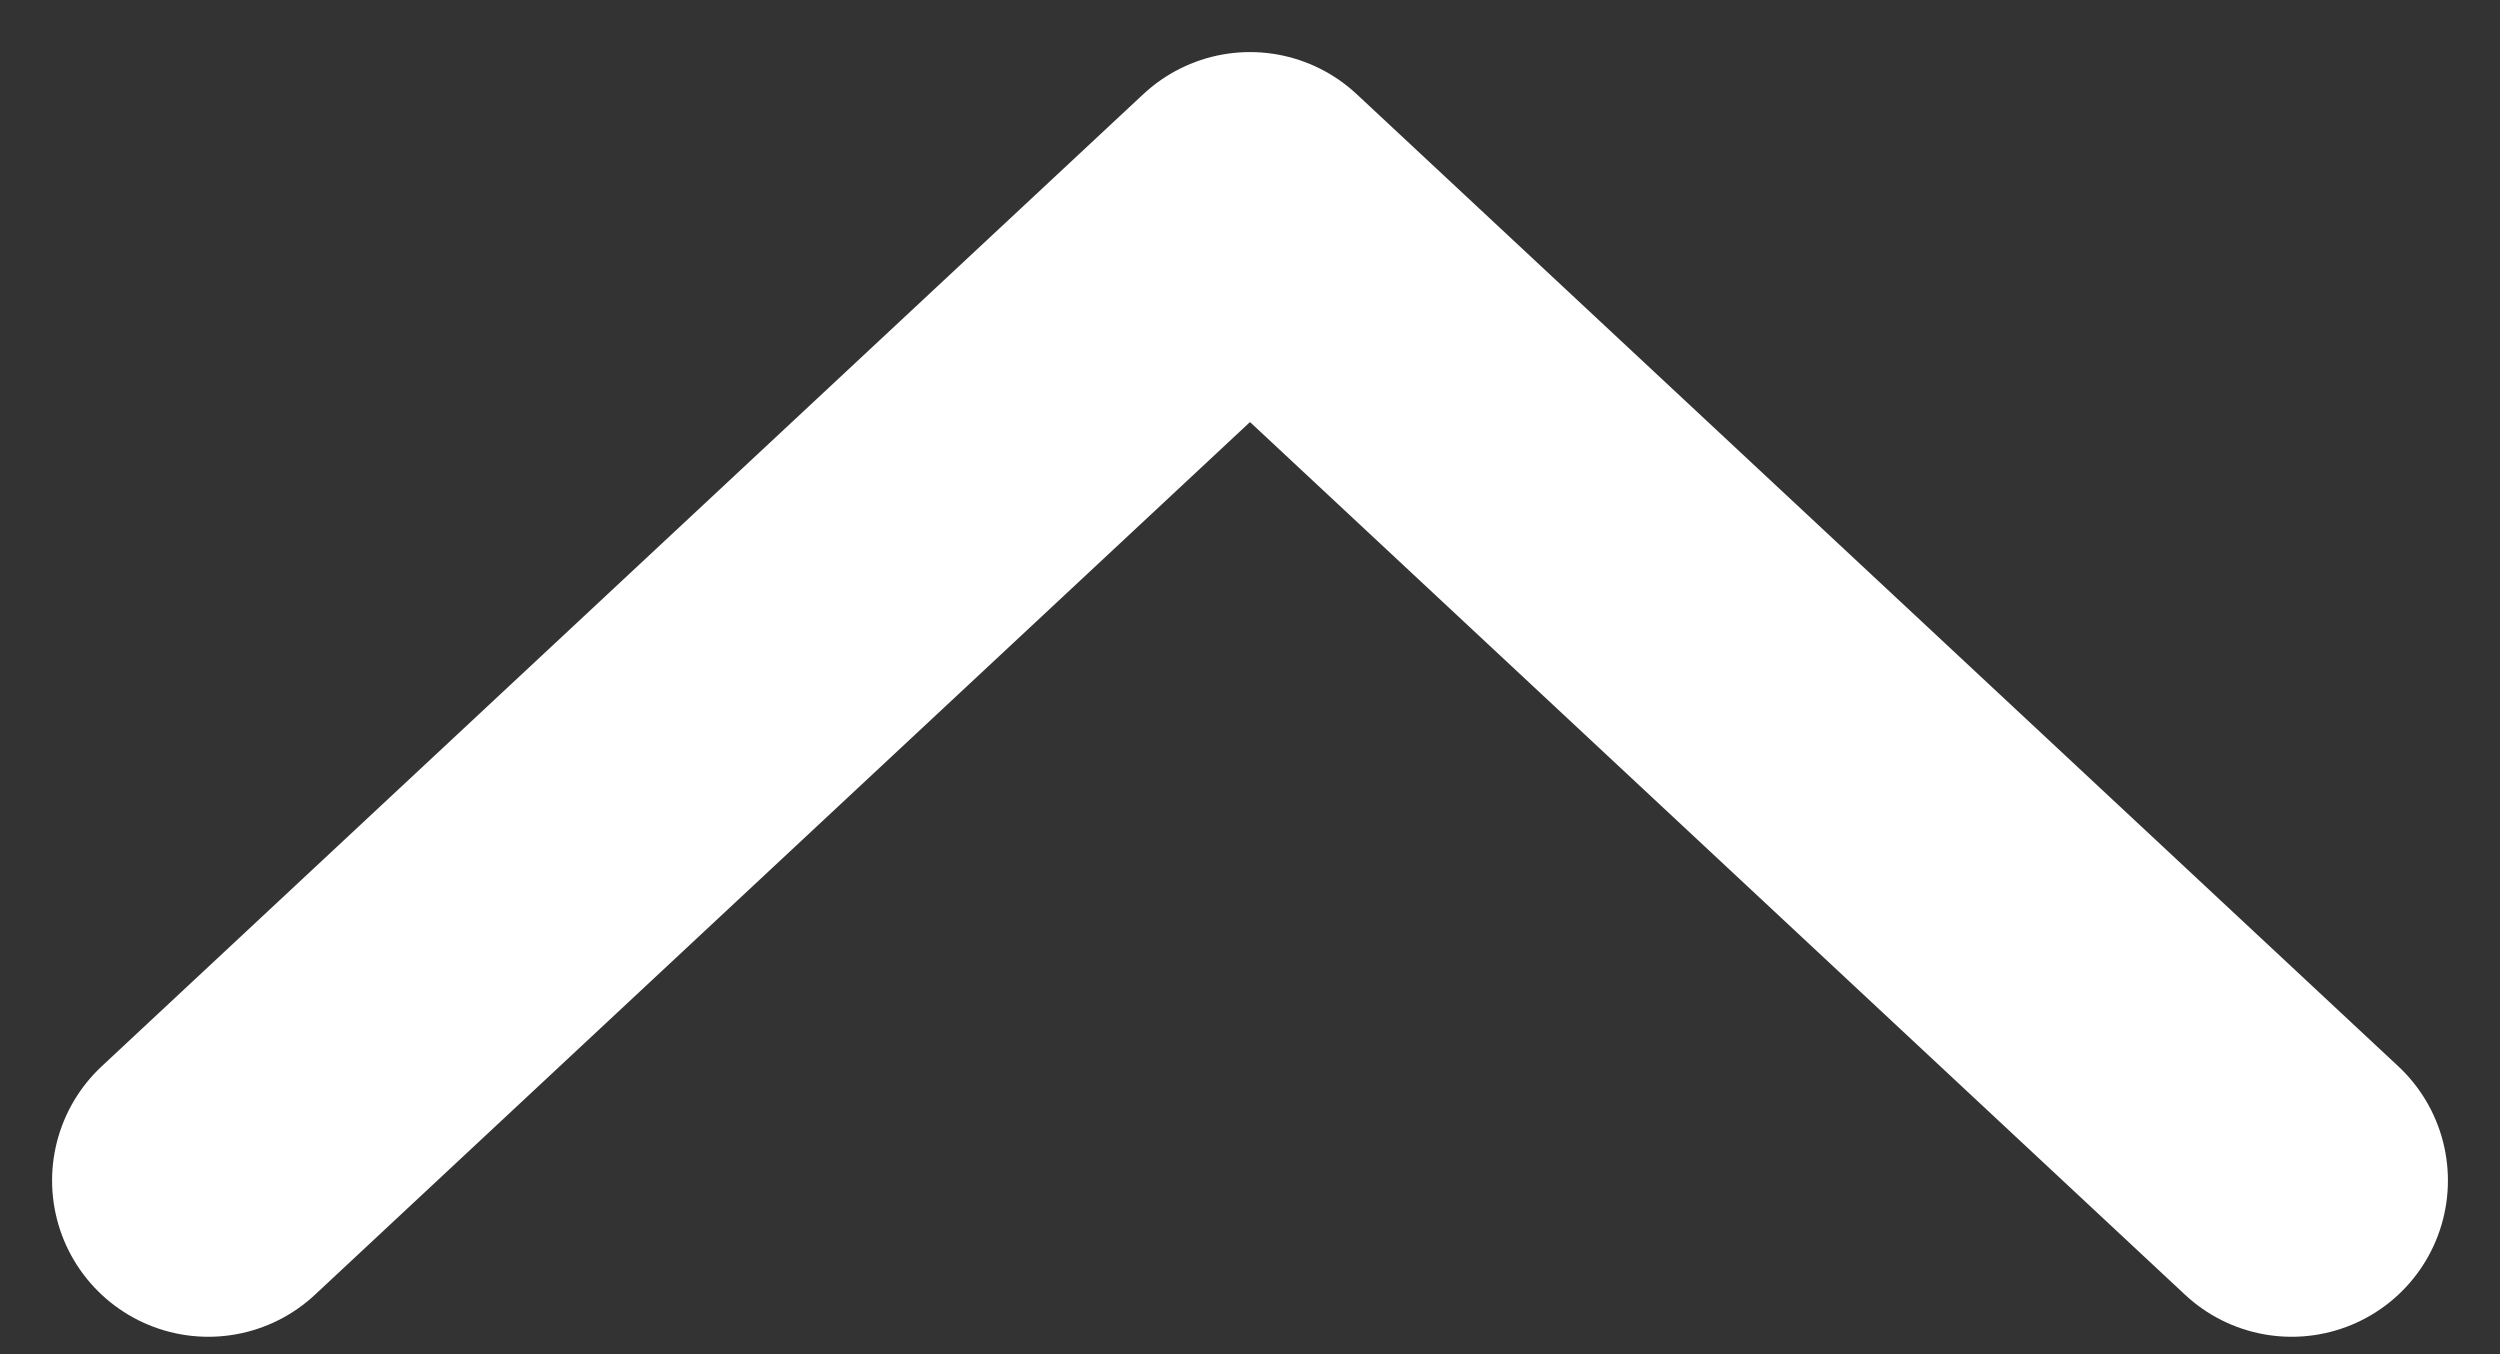
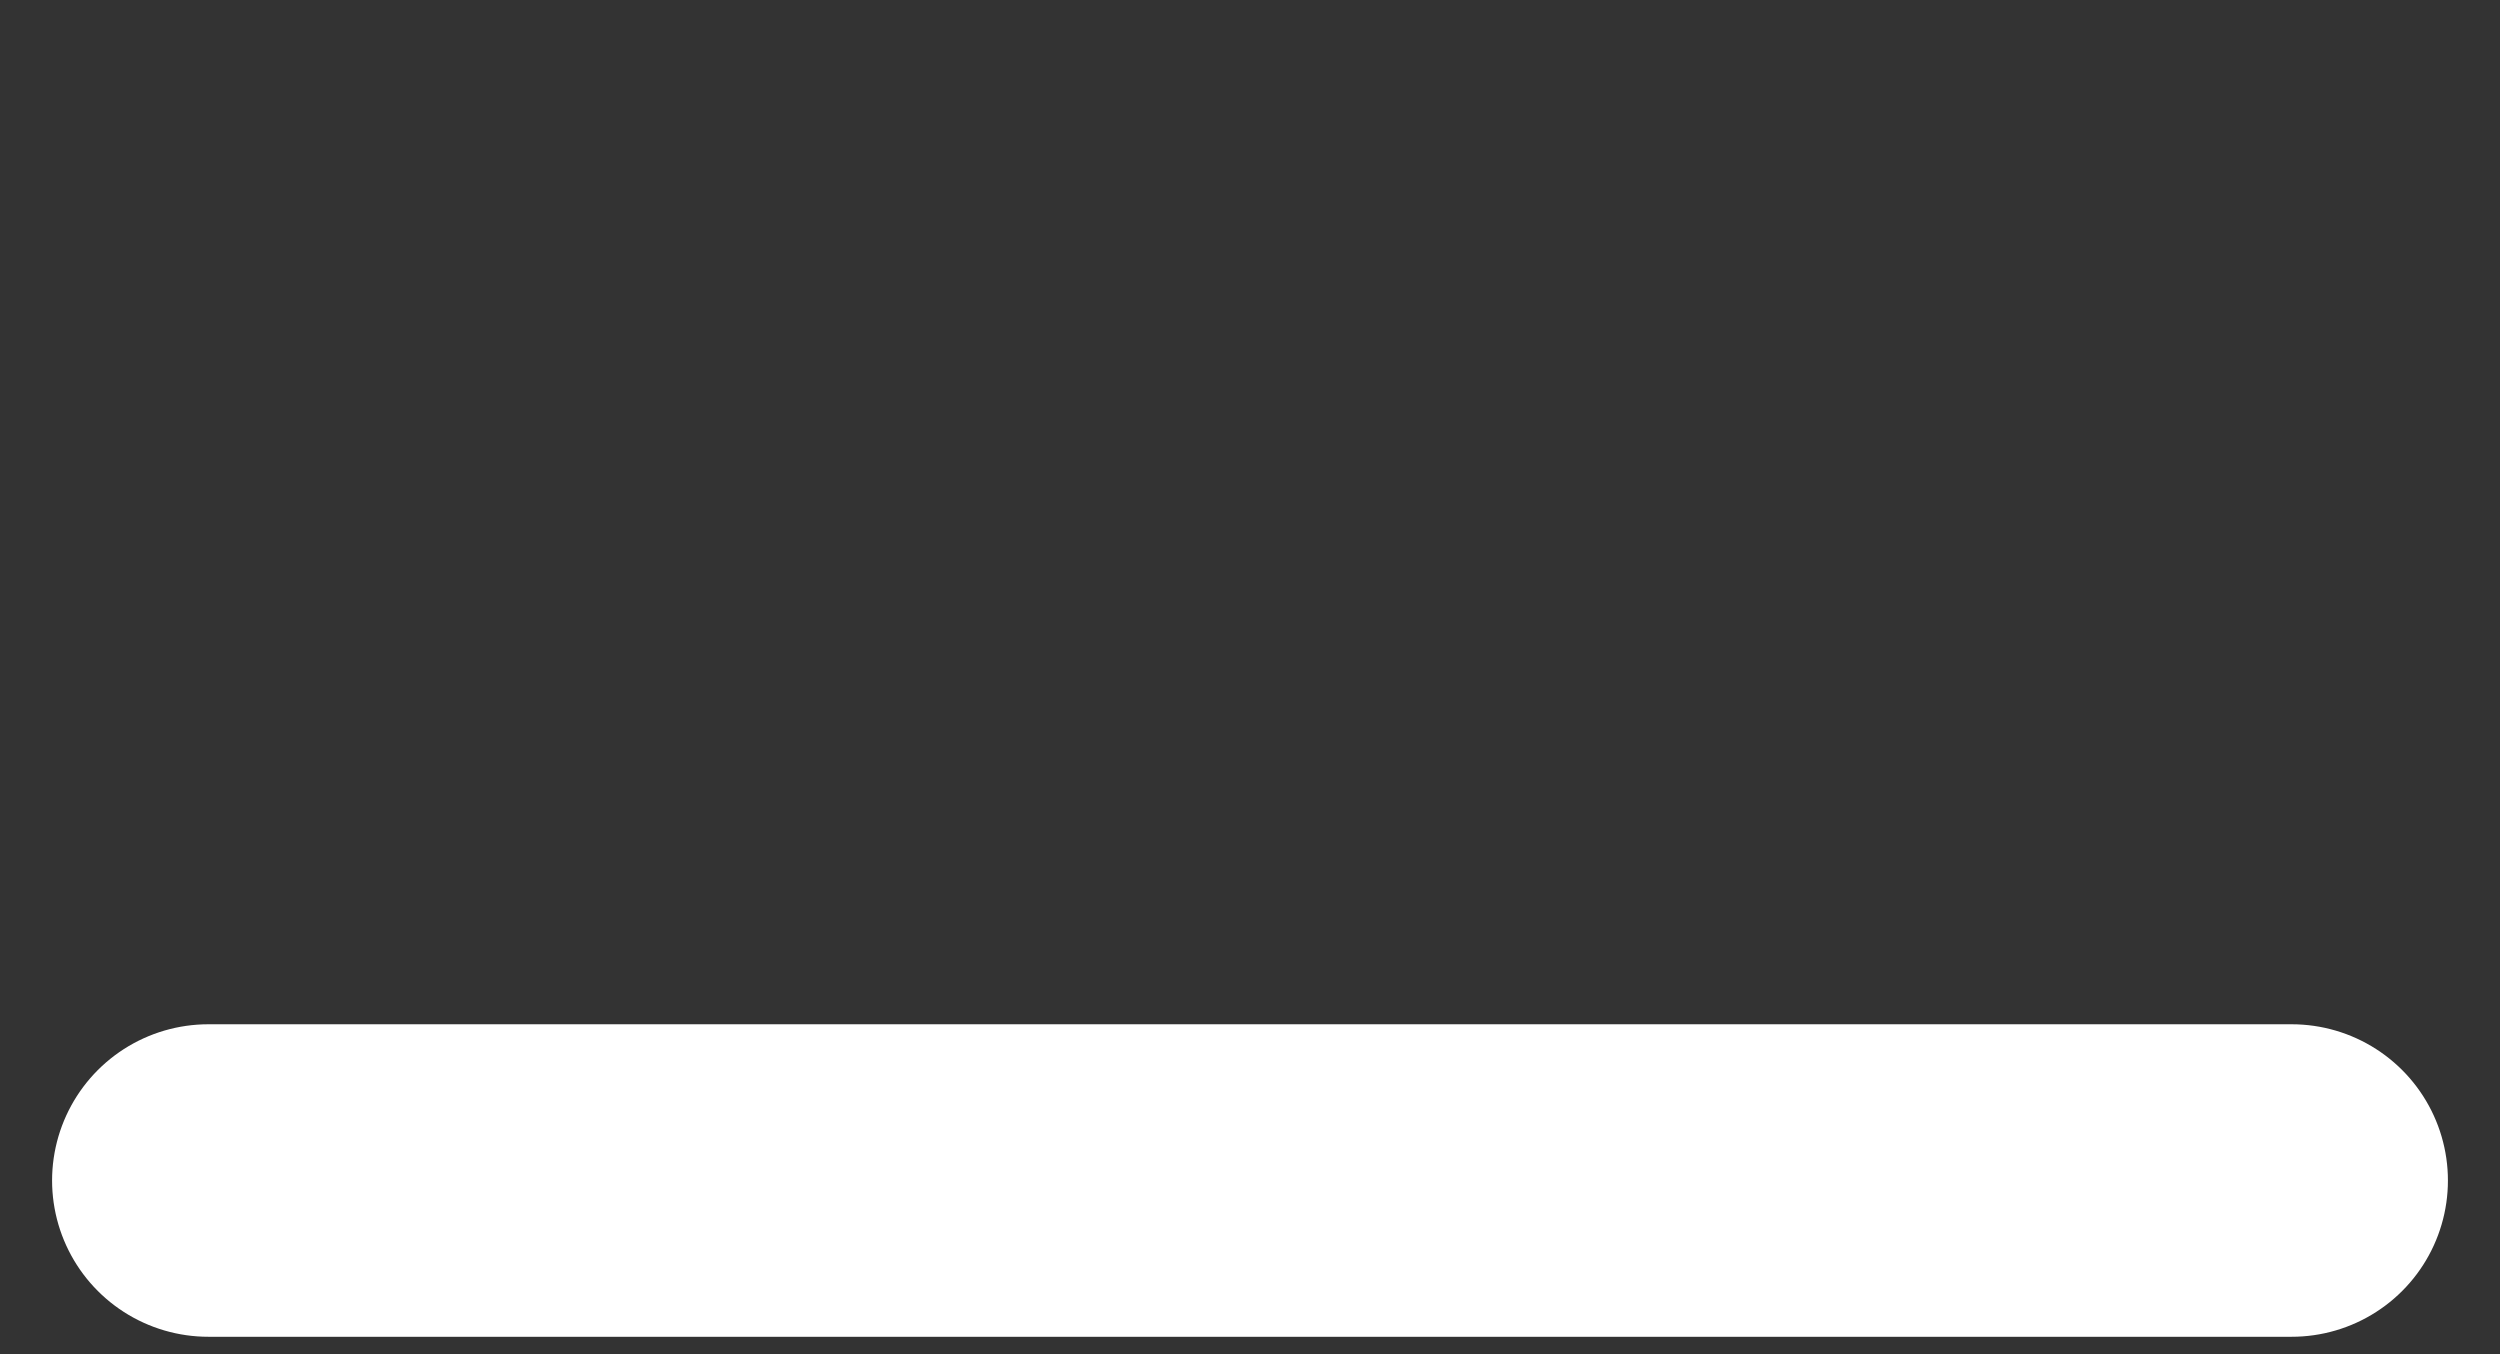
<svg xmlns="http://www.w3.org/2000/svg" width="24" height="13" viewBox="0 0 24 13" fill="none">
  <rect x="0" y="0" width="24" height="13" fill="#333333" stroke="none" />
-   <path d="M22 11.333L12 2L2 11.333" stroke="white" stroke-width="3" stroke-linecap="round" stroke-linejoin="round" />
+   <path d="M22 11.333L2 11.333" stroke="white" stroke-width="3" stroke-linecap="round" stroke-linejoin="round" />
</svg>